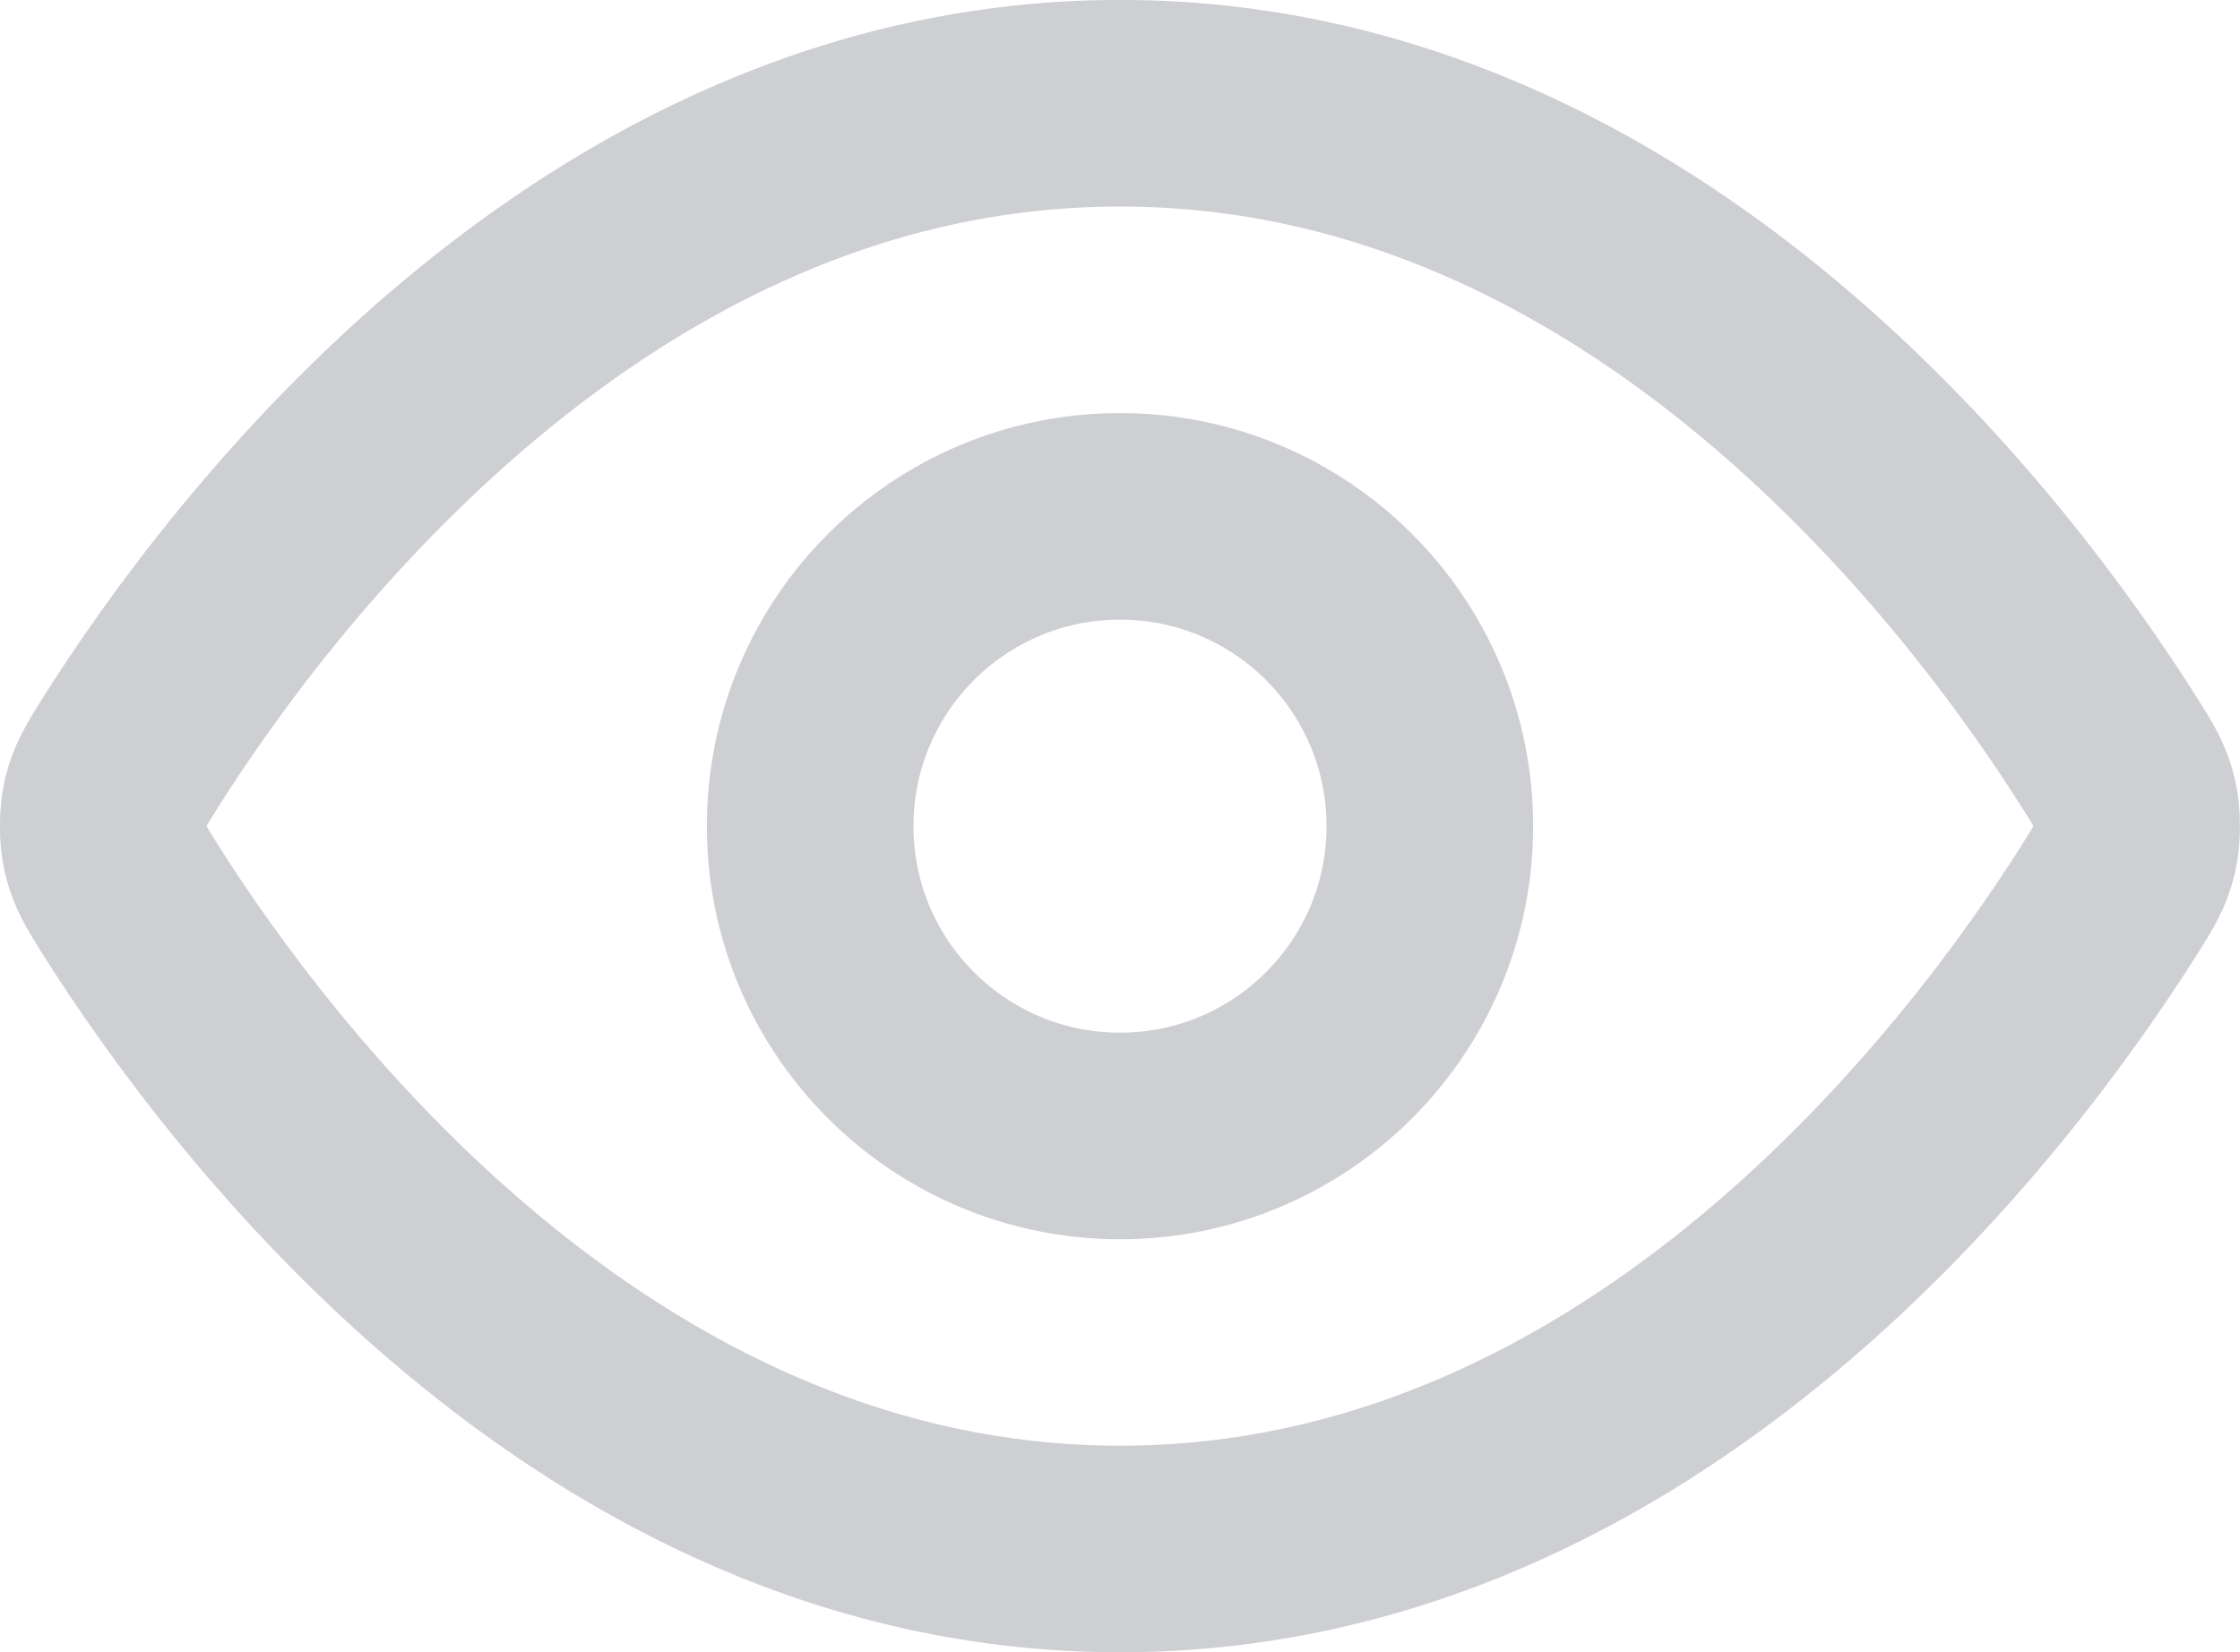
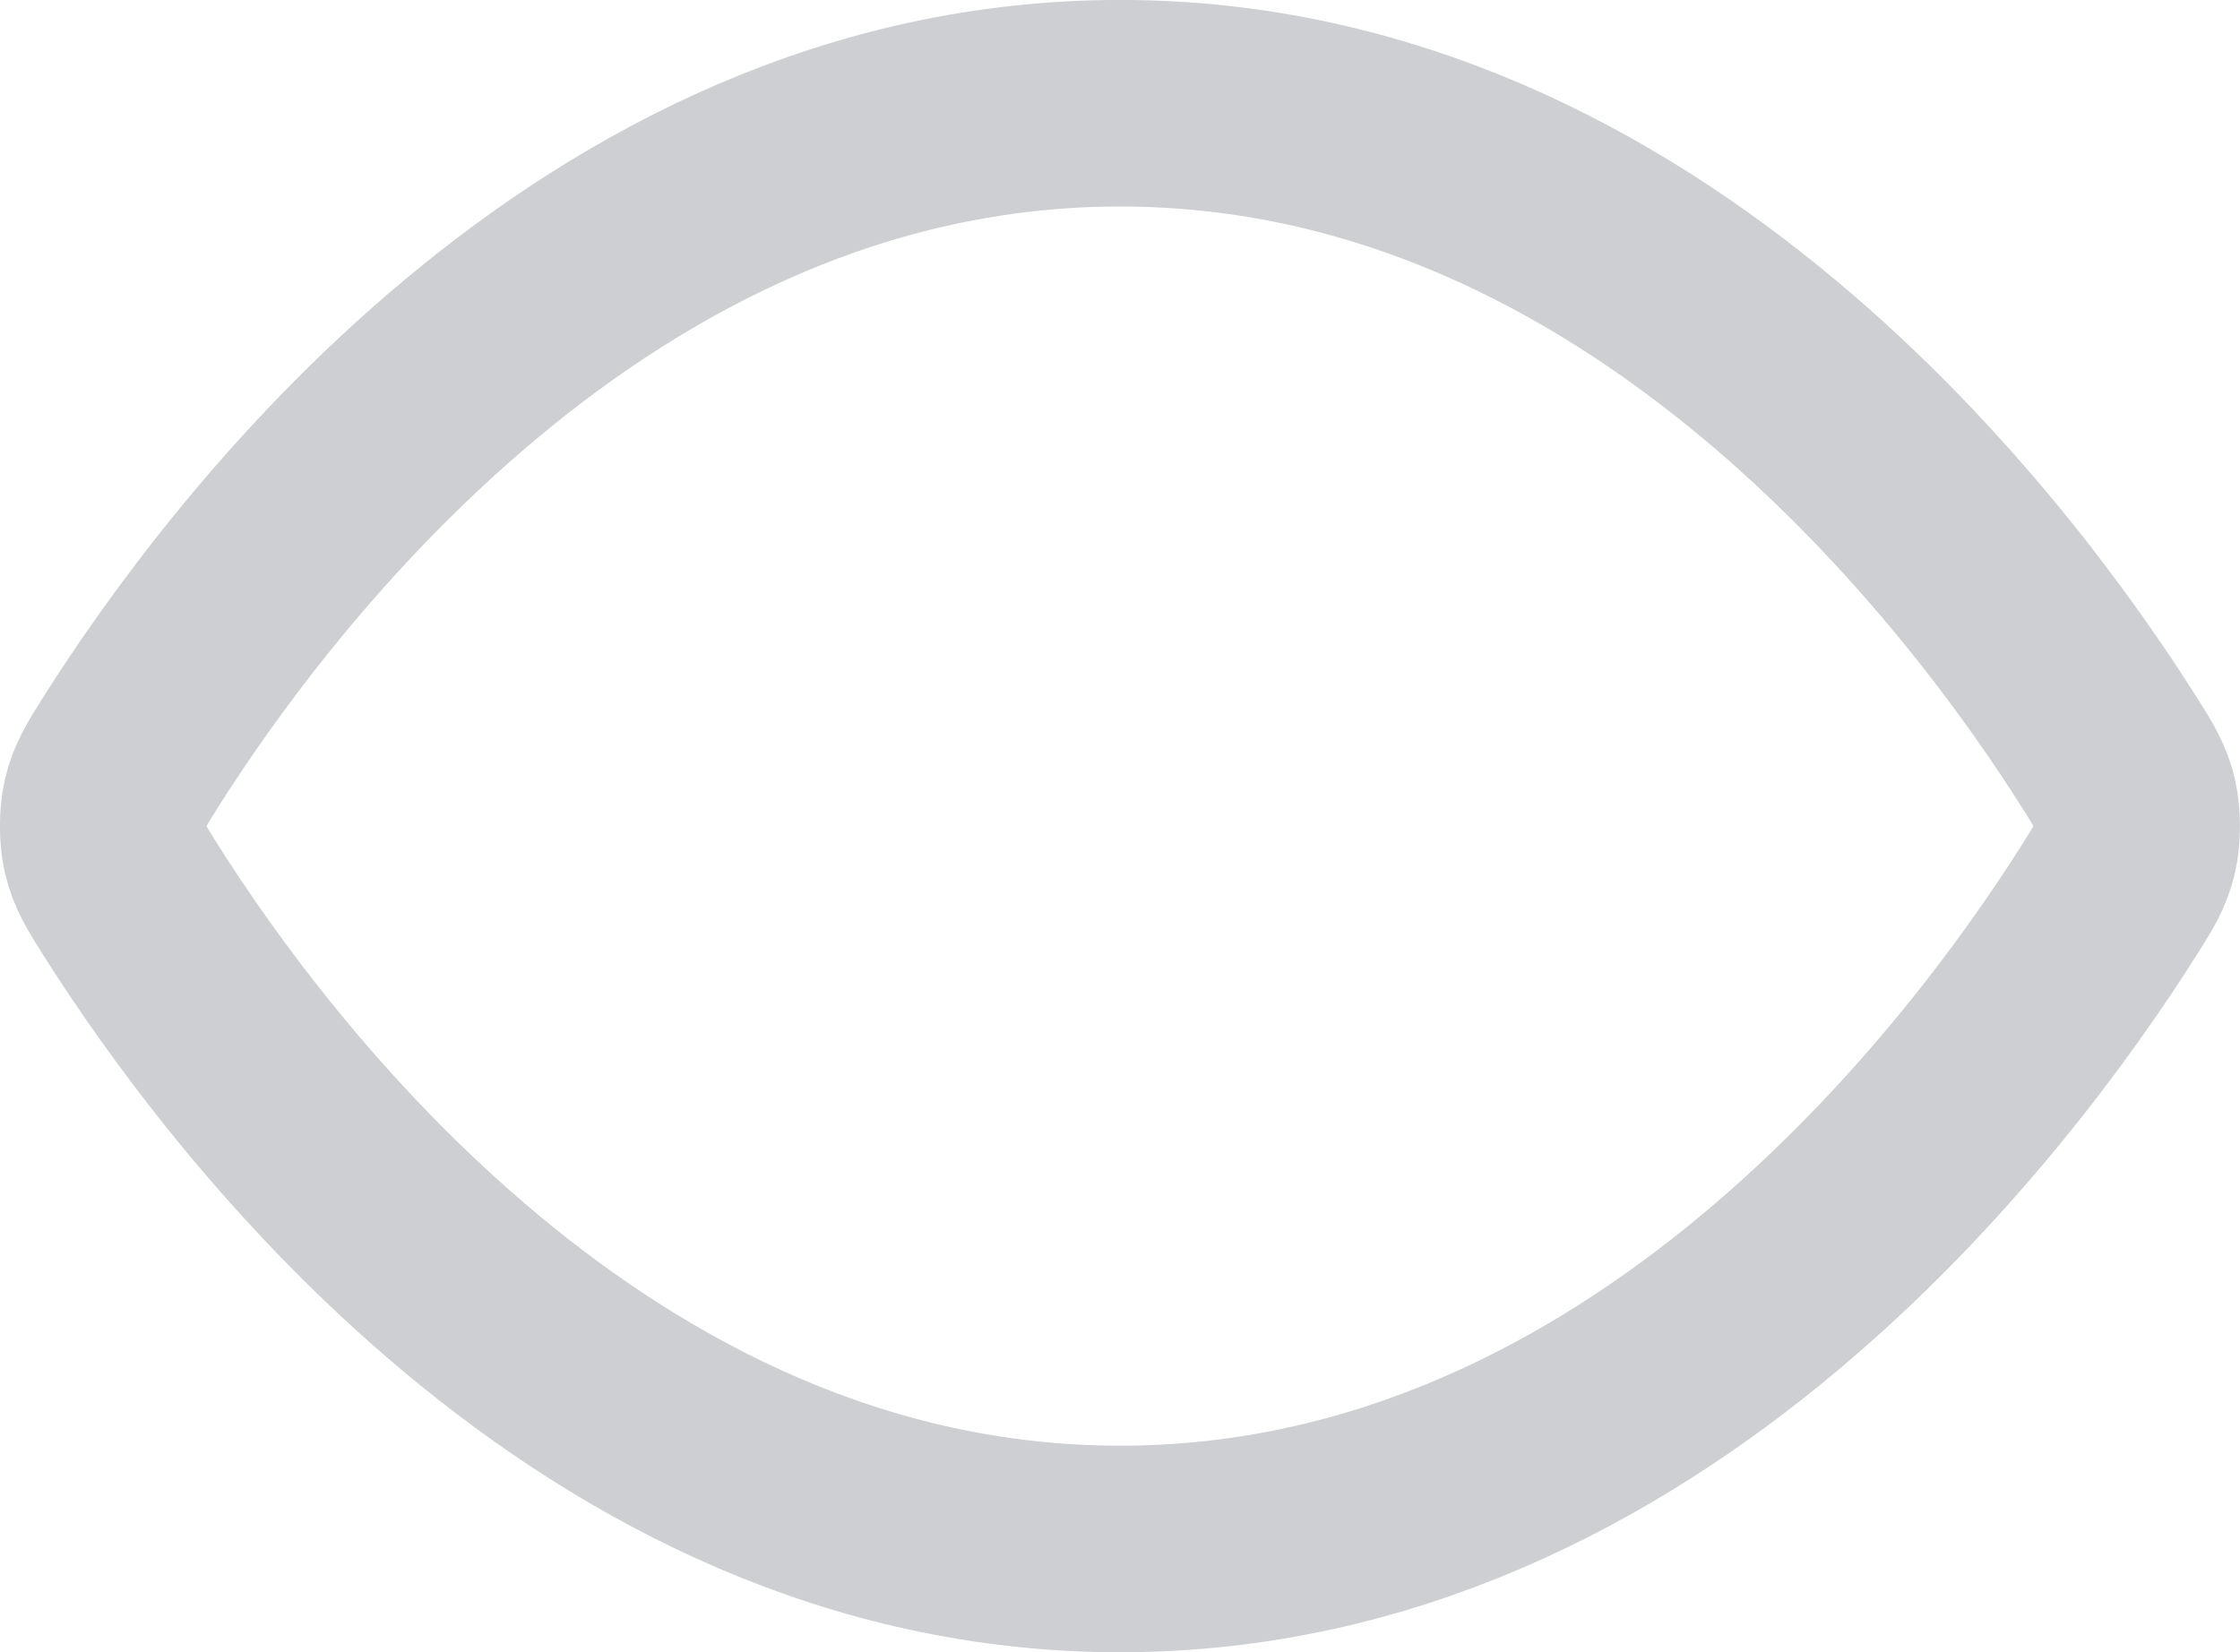
<svg xmlns="http://www.w3.org/2000/svg" fill="none" height="100%" overflow="visible" preserveAspectRatio="none" style="display: block;" viewBox="0 0 18.074 13.333" width="100%">
  <g id="Icon">
    <path d="M1.053 7.261C0.94 7.081 0.883 6.991 0.851 6.853C0.827 6.749 0.827 6.585 0.851 6.48C0.883 6.342 0.94 6.252 1.053 6.072C1.991 4.587 4.783 0.833 9.037 0.833C13.291 0.833 16.082 4.587 17.02 6.072C17.134 6.252 17.191 6.342 17.222 6.48C17.246 6.585 17.246 6.749 17.222 6.853C17.191 6.991 17.134 7.081 17.02 7.261C16.082 8.746 13.291 12.5 9.037 12.5C4.783 12.5 1.991 8.746 1.053 7.261Z" stroke="#CECFD2" stroke-linecap="round" stroke-linejoin="round" stroke-width="1.667" />
-     <path d="M9.037 9.167C10.418 9.167 11.537 8.047 11.537 6.667C11.537 5.286 10.418 4.167 9.037 4.167C7.656 4.167 6.537 5.286 6.537 6.667C6.537 8.047 7.656 9.167 9.037 9.167Z" stroke="#CECFD2" stroke-linecap="round" stroke-linejoin="round" stroke-width="1.667" />
  </g>
</svg>